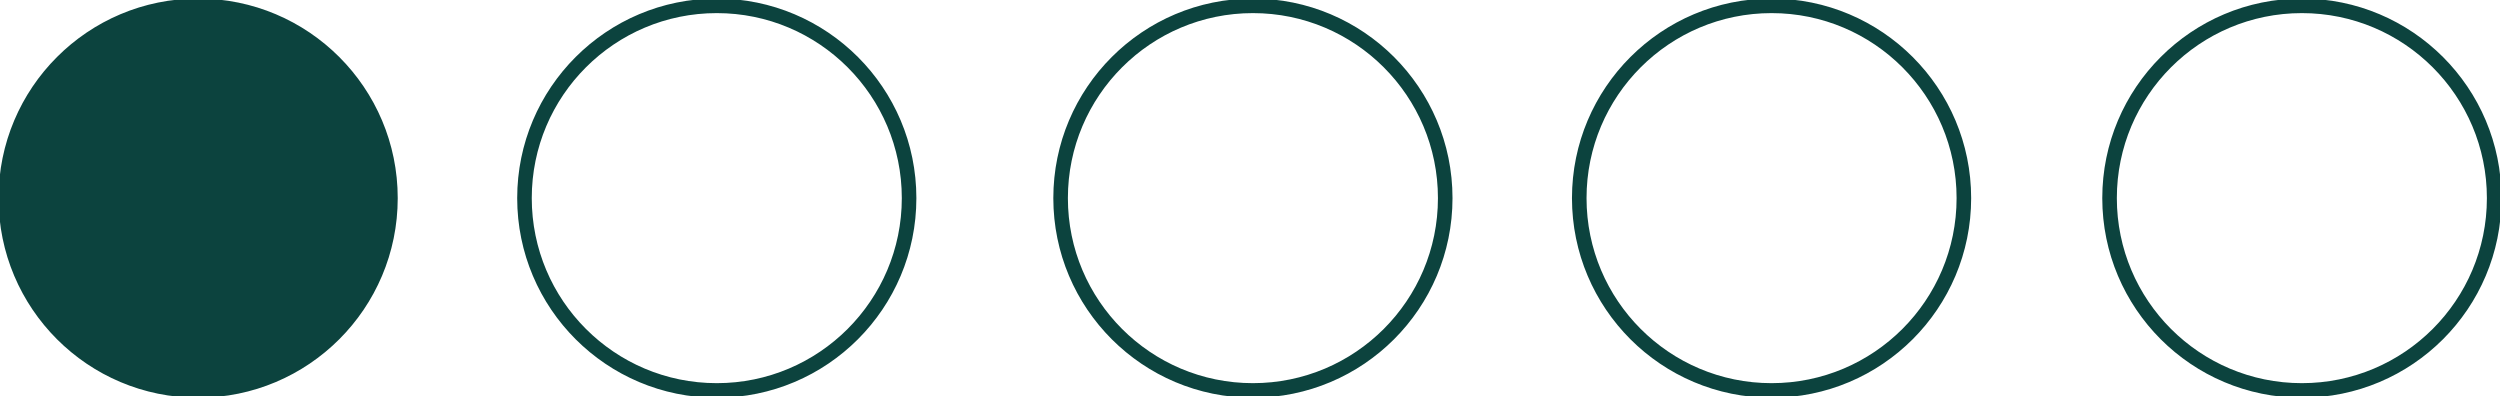
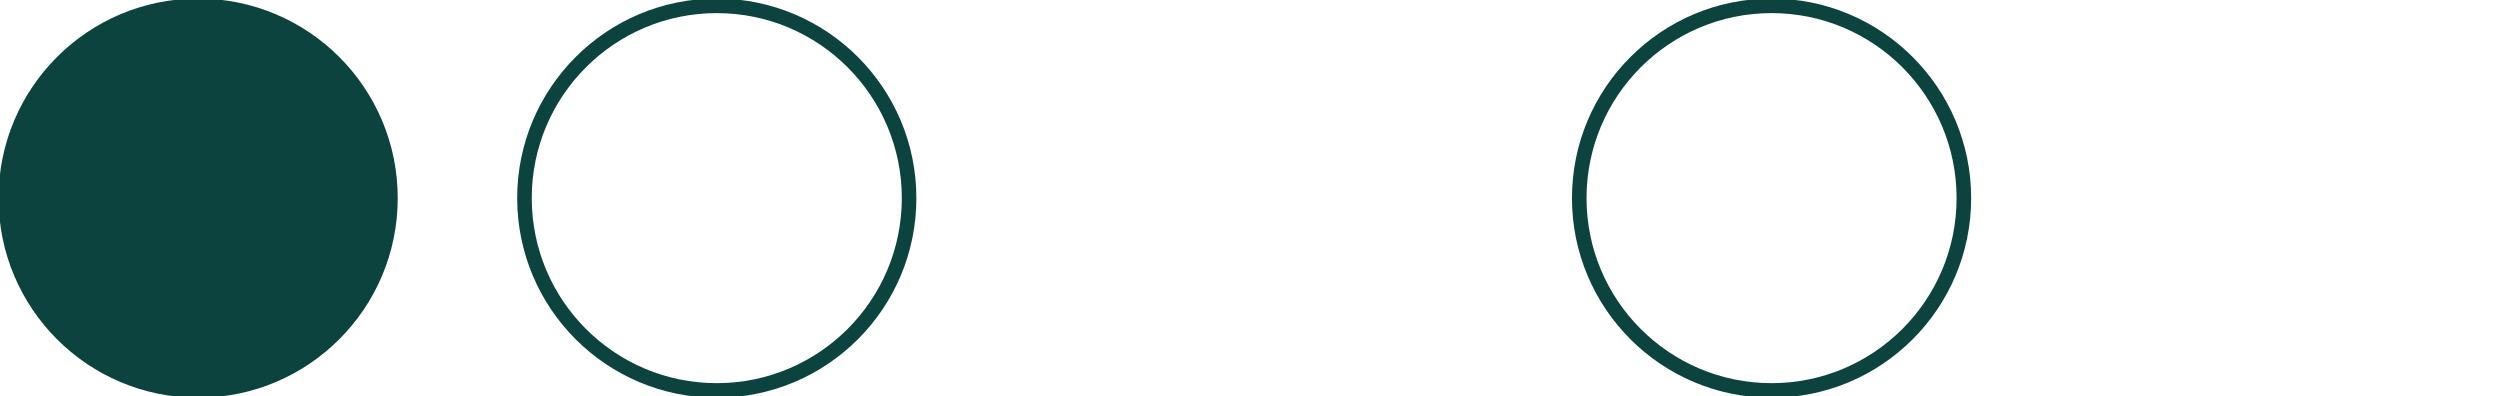
<svg xmlns="http://www.w3.org/2000/svg" version="1.1" id="Layer_1" x="0px" y="0px" viewBox="0 0 42.9 6.8" style="enable-background:new 0 0 42.9 6.8;" xml:space="preserve">
  <style type="text/css">
	.st0{fill:#0C433E;stroke:#0C433E;stroke-width:0.25;}
	.st1{fill:none;stroke:#0C433E;stroke-width:0.25;}
</style>
  <g>
    <circle class="st0" cx="3.4" cy="3.4" r="3.3" />
-     <circle class="st1" cx="21.5" cy="3.4" r="3.3" />
    <circle class="st1" cx="12.3" cy="3.4" r="3.3" />
    <circle class="st1" cx="30.4" cy="3.4" r="3.3" />
-     <circle class="st1" cx="39.5" cy="3.4" r="3.3" />
  </g>
</svg>